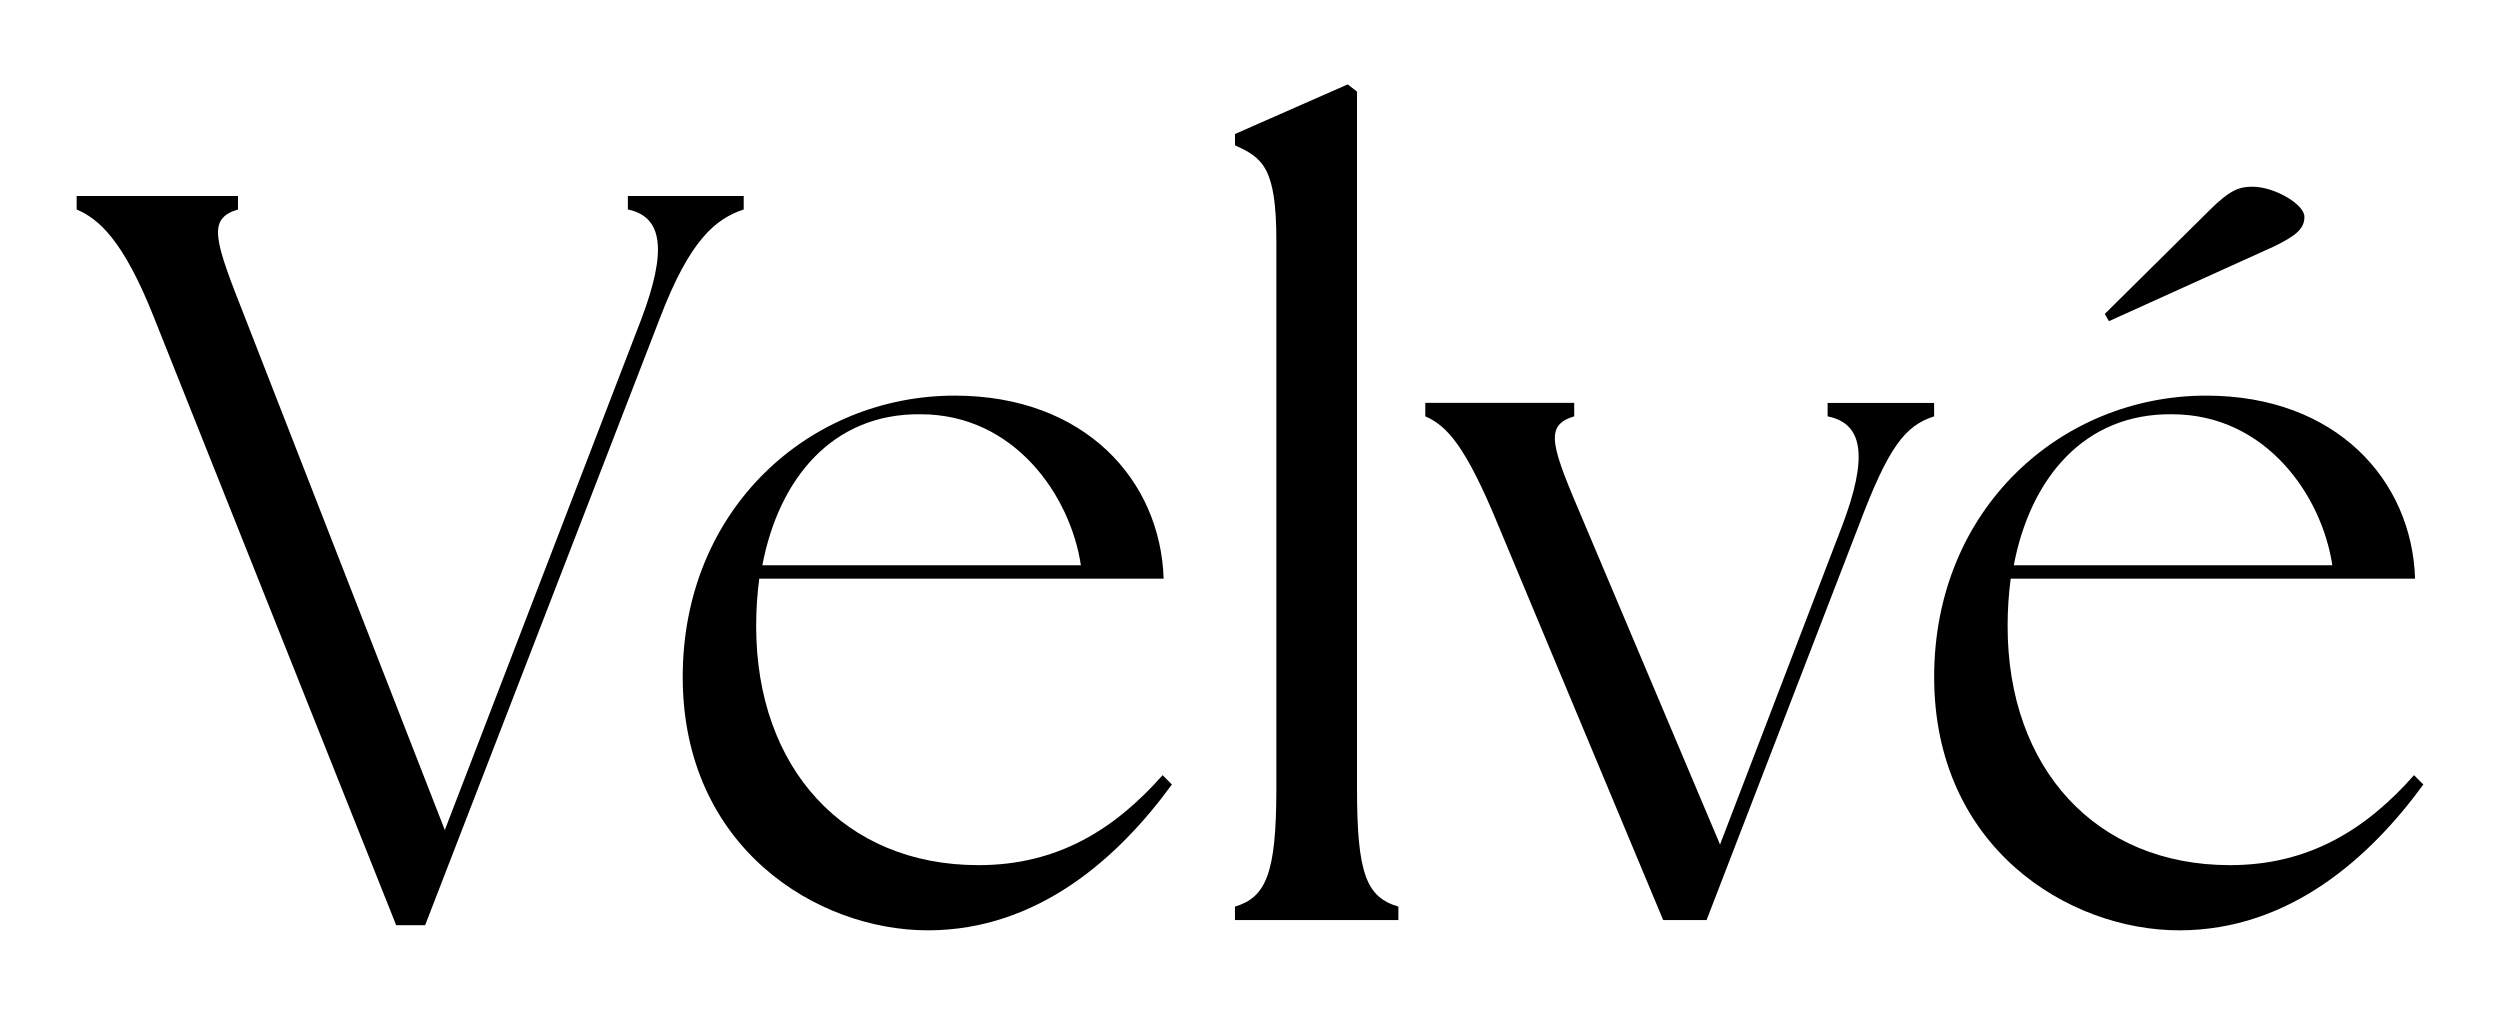
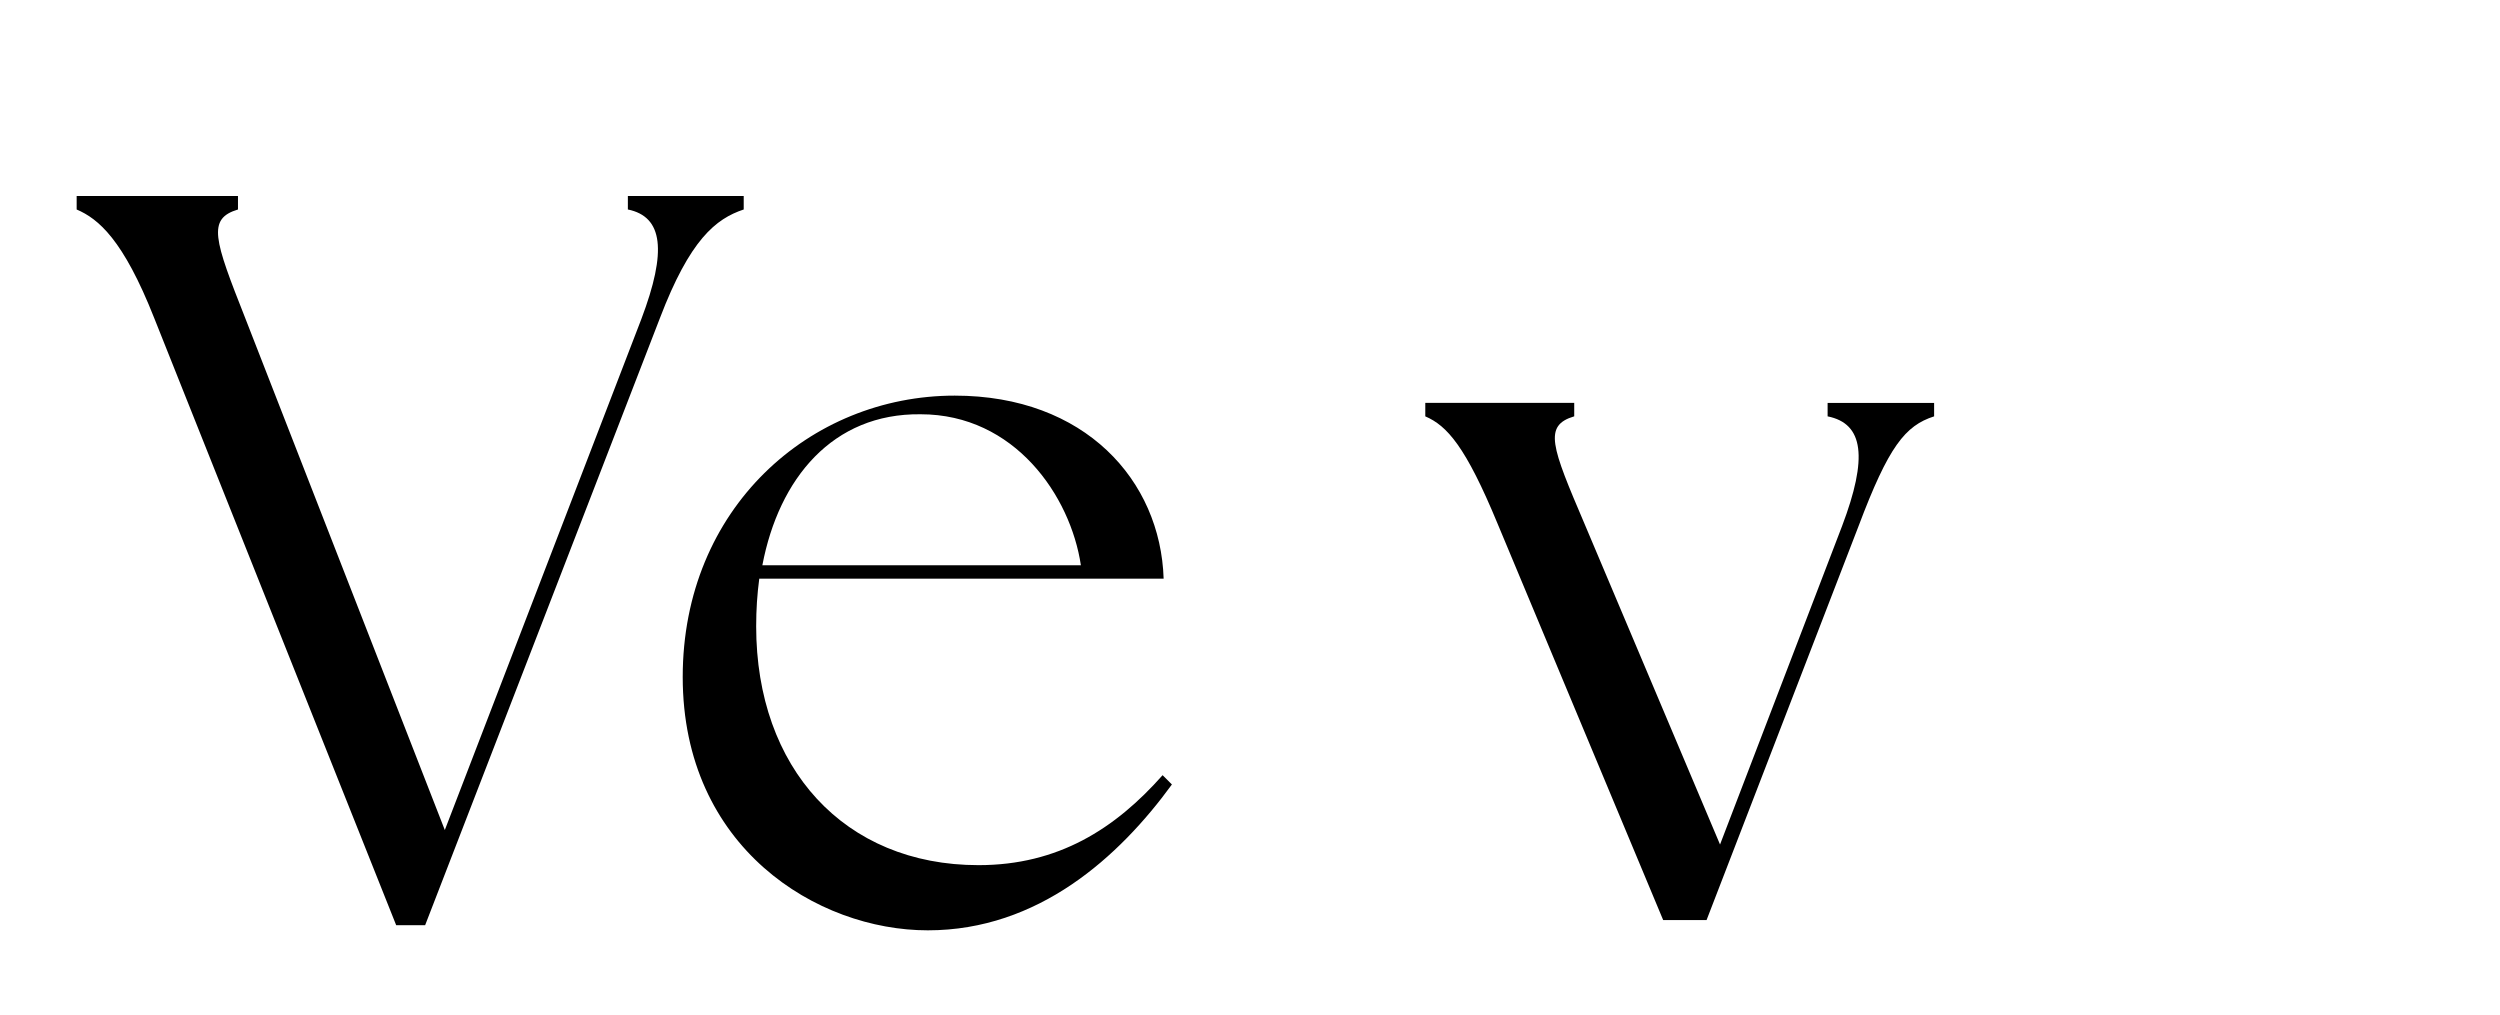
<svg xmlns="http://www.w3.org/2000/svg" viewBox="0 0 680 276" version="1.1" data-name="Laag 1" id="Laag_1">
  <defs>
    <style>
      .cls-1 {
        fill: #000;
        stroke-width: 0px;
      }
    </style>
  </defs>
  <path d="M20.85,56.98v-3.66h43.88v3.66c-8.44,2.53-6.47,8.16,1.97,29.54l54.29,139.25,53.45-138.97c7.03-18.57,5.91-27.85-3.66-29.82v-3.66h31.51v3.66c-7.6,2.53-14.63,8.16-22.79,29.54l-63.86,165.13h-7.88L41.95,86.52c-8.44-21.38-15.19-27.01-21.1-29.54Z" class="cls-1" />
  <path d="M185.7,184.13c0-45.85,34.6-76.52,73.98-76.52,35.45,0,55.98,23.07,56.83,49.79h-109.99c-.56,4.22-.84,8.44-.84,12.94,0,38.54,23.91,64.98,60.48,64.98,21.66,0,37.13-9.85,50.07-24.47l2.53,2.53c-14.35,19.69-36.29,39.67-66.39,39.67s-66.67-22.5-66.67-68.92ZM294,153.75c-2.81-18.85-18-41.07-43.6-41.07-23.91-.28-38.54,17.44-43.04,41.07h86.64Z" class="cls-1" />
-   <path d="M335.92,246.59c8.44-2.53,11.25-9,11.25-32.07V65.42c0-19.69-3.66-22.5-11.25-25.88v-3.09l30.66-13.5,2.53,1.97v189.6c0,23.07,2.53,29.54,11.25,32.07v3.66h-44.45v-3.66Z" class="cls-1" />
  <path d="M387.68,113.24v-3.66h40.51v3.66c-8.44,2.53-6.19,8.16,2.81,29.26l36.85,87.21,33.2-86.64c7.03-18.57,5.91-27.85-3.94-29.82v-3.66h28.97v3.66c-7.88,2.53-12.38,8.16-20.54,29.82l-41.35,107.18h-11.81l-45.01-107.74c-8.72-21.1-13.78-26.72-19.69-29.26Z" class="cls-1" />
-   <path d="M526.09,184.13c0-45.85,34.6-76.52,73.99-76.52,35.45,0,55.98,23.07,56.82,49.79h-109.99c-.56,4.22-.84,8.44-.84,12.94,0,38.54,23.91,64.98,60.48,64.98,21.66,0,37.13-9.85,50.07-24.47l2.53,2.53c-14.35,19.69-36.29,39.67-66.39,39.67s-66.67-22.5-66.67-68.92ZM634.39,153.75c-2.81-18.85-18-41.07-43.6-41.07-23.91-.28-38.54,17.44-43.04,41.07h86.64ZM573.63,87.36l-1.13-1.97,28.41-28.13c5.91-5.91,8.44-6.47,11.82-6.47,5.91,0,14.07,4.78,14.07,8.16,0,3.09-1.97,5.06-8.44,8.16l-44.73,20.25Z" class="cls-1" />
</svg>